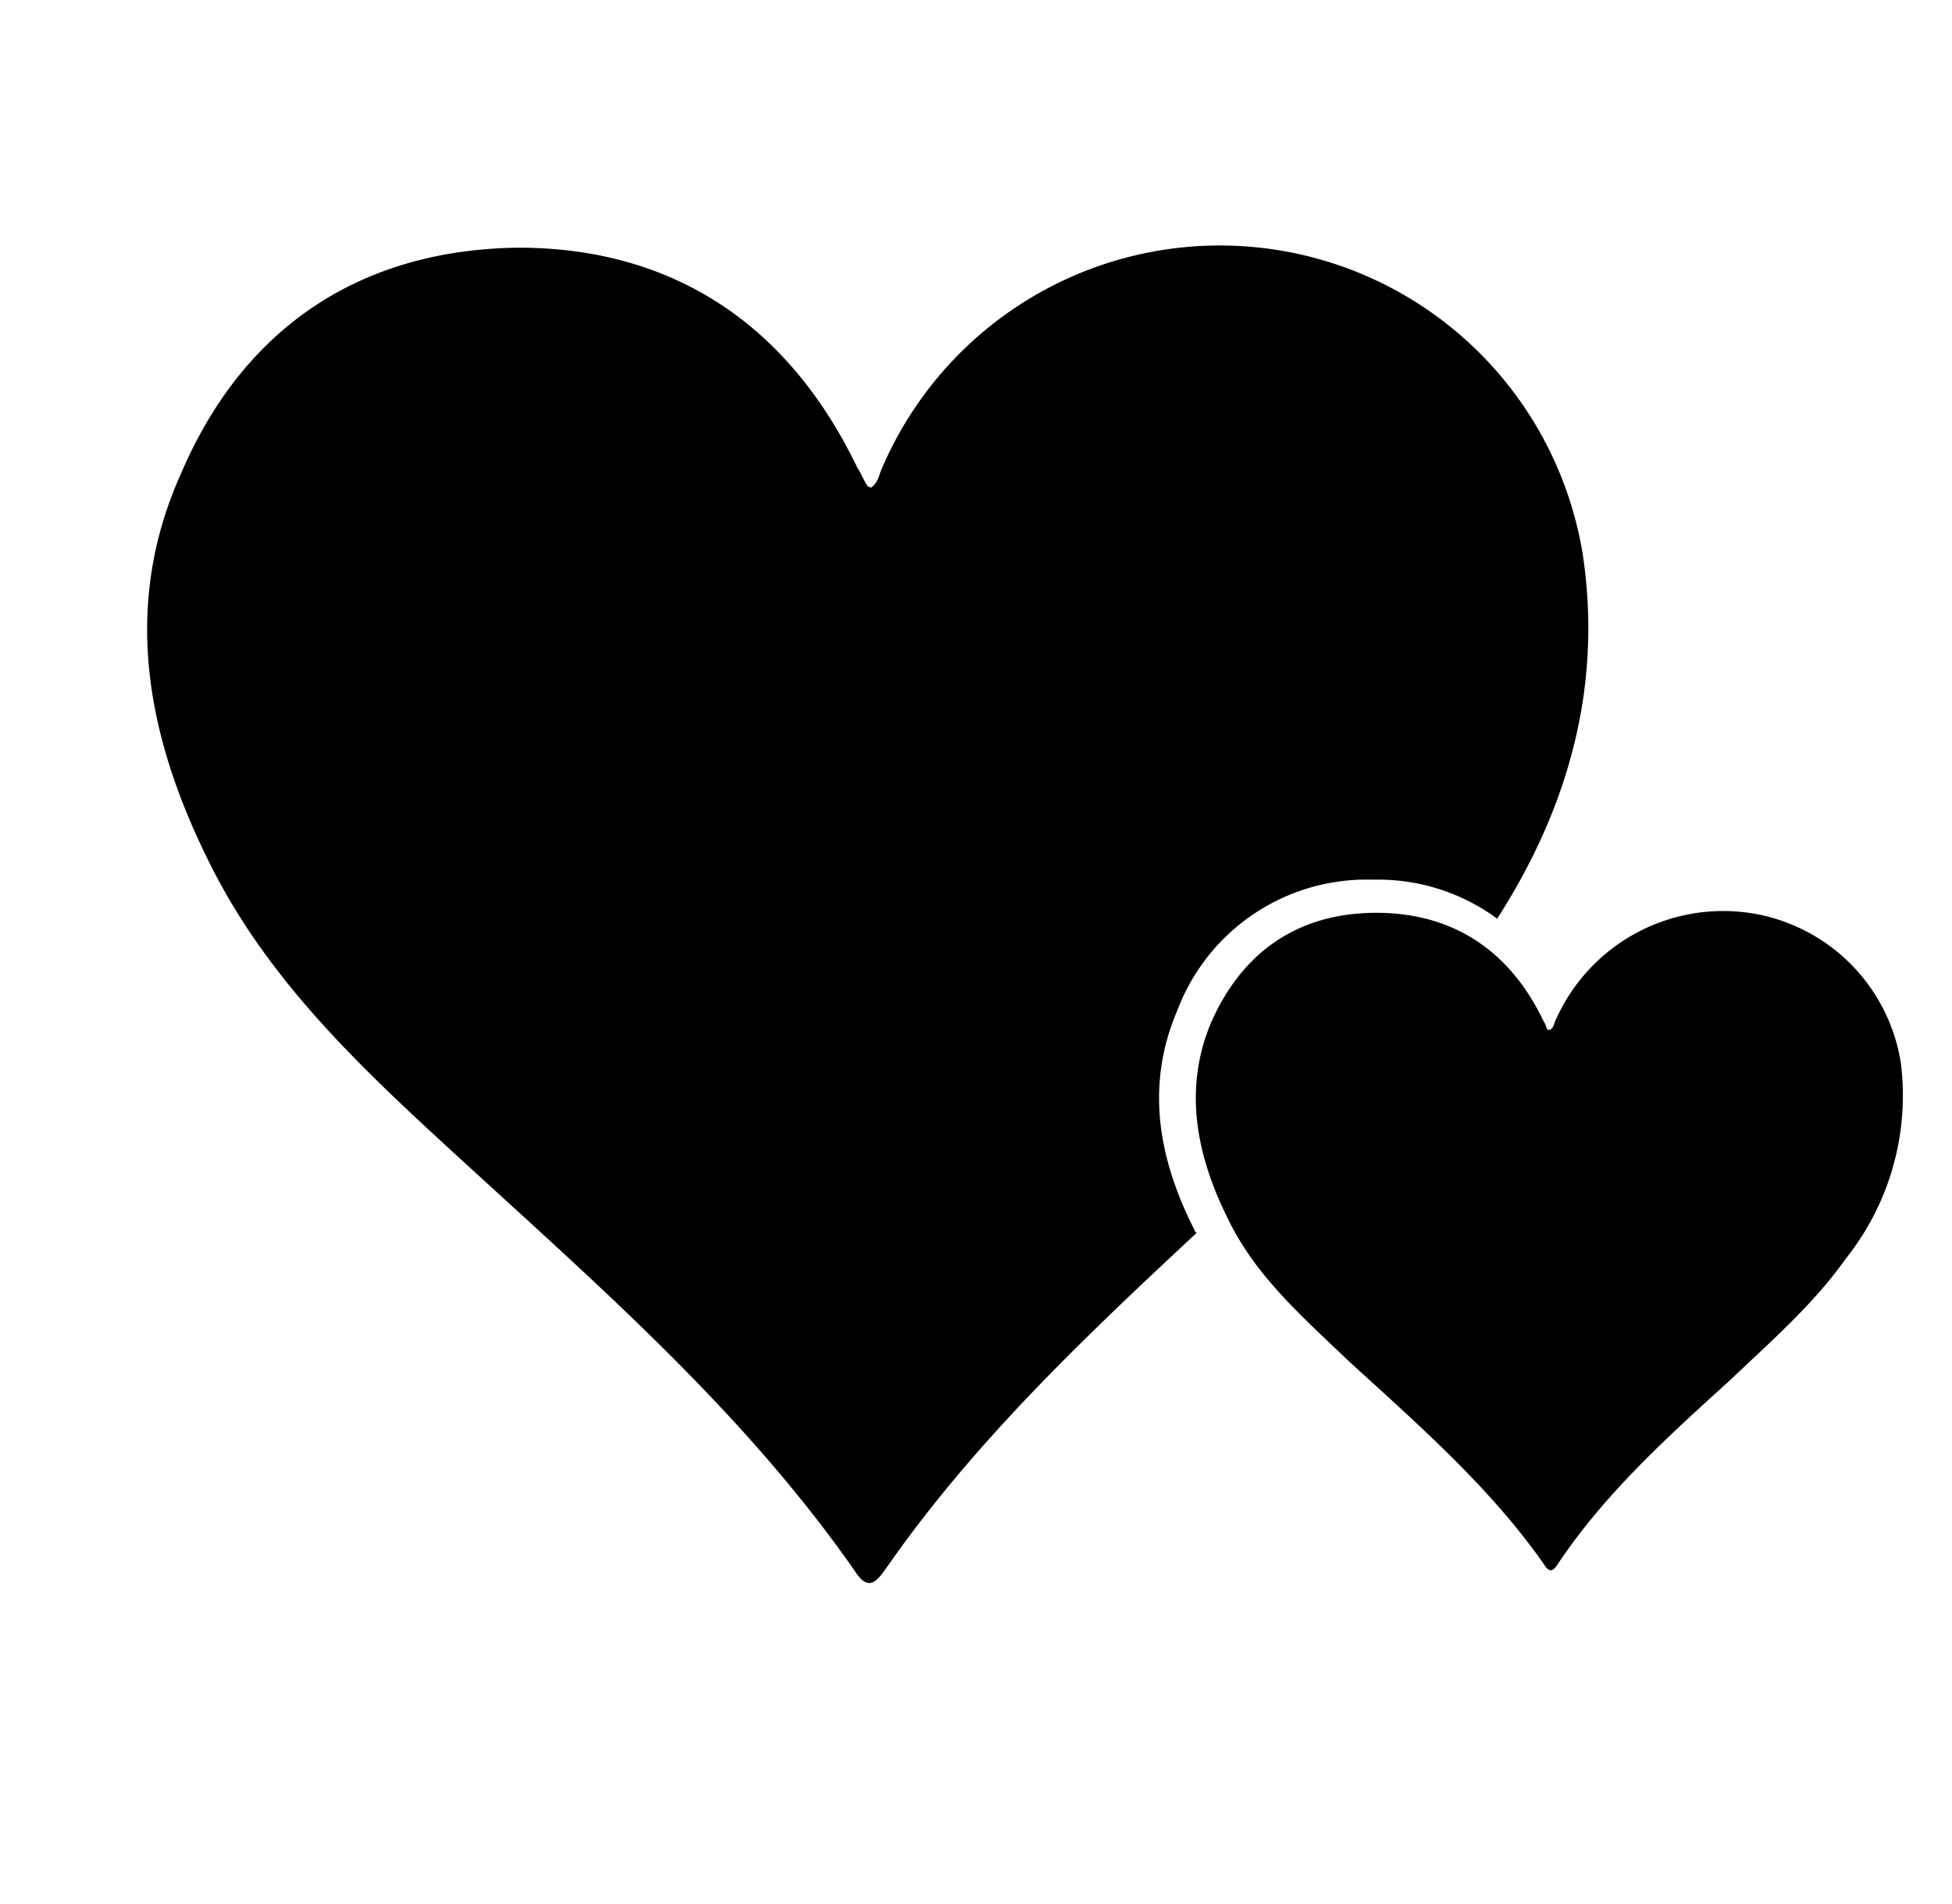
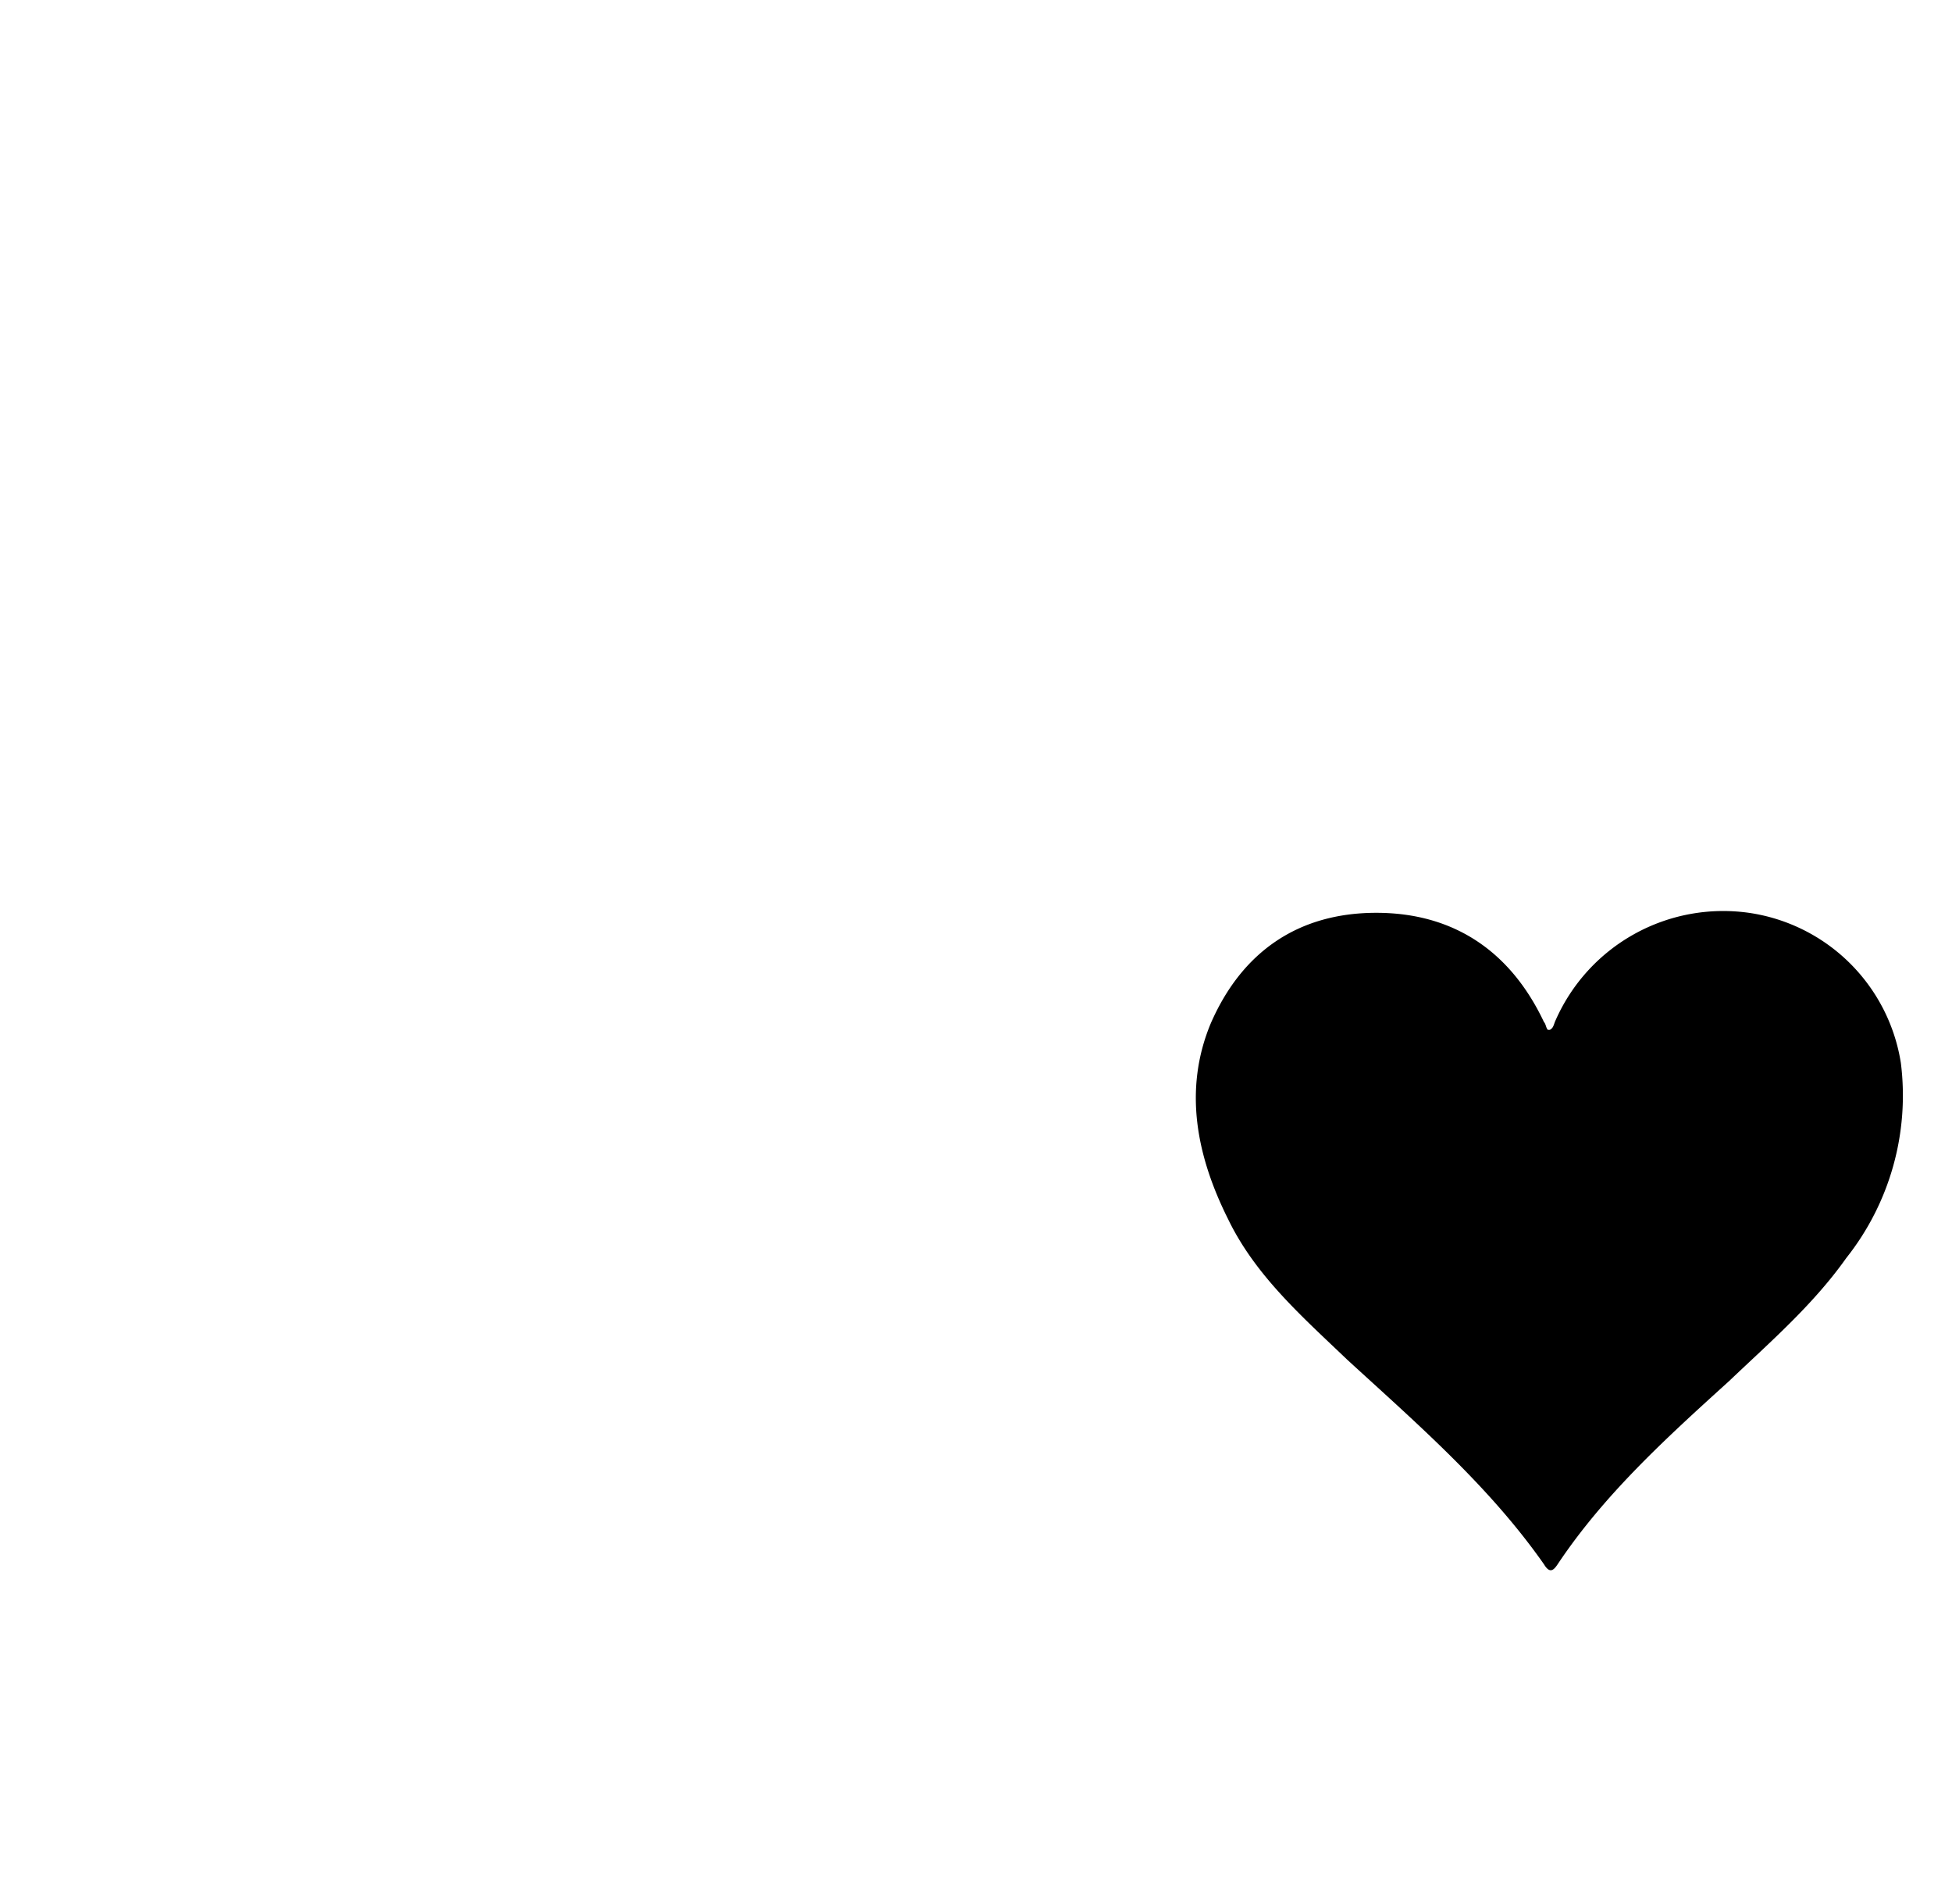
<svg xmlns="http://www.w3.org/2000/svg" id="Ebene_1" data-name="Ebene 1" width="48.361mm" height="47.166mm" viewBox="0 0 137.087 133.699">
  <title>kbwebicons</title>
-   <path d="M108.843,72.309c.274-.137.274-.411.411-.685a12.87,12.87,0,0,1,13.559-7.533,12.638,12.638,0,0,1,10.683,10.546A18.369,18.369,0,0,1,129.66,88.333c-2.328,3.287-5.341,5.889-8.217,8.628-4.383,3.972-8.765,7.943-12.052,12.874-.274.411-.548.685-.959,0-3.835-5.478-8.902-9.861-13.833-14.38-3.15-3.013-6.437-5.889-8.354-9.861-2.191-4.383-3.15-9.039-1.233-13.696,2.191-5.067,6.163-7.806,11.641-7.806s9.45,2.739,11.778,7.67c.137.137.137.411.274.548Z" />
-   <path d="M83.917,86.416c-2.876-5.615-3.287-10.683-1.233-15.476a14.209,14.209,0,0,1,13.696-9.176h.137a14.107,14.107,0,0,1,8.628,2.739c4.93-7.67,7.396-16.161,6.026-25.474a25.819,25.819,0,0,0-49.167-6.3c-.274.548-.274,1.096-.822,1.507a.478.478,0,0,1-.274-.137c-.274-.411-.411-.822-.685-1.233-4.793-9.998-12.874-15.476-23.83-15.476-11.093.137-19.311,5.615-23.693,15.887-4.246,9.45-2.328,18.763,2.191,27.665,4.109,8.08,10.546,14.106,17.119,20.132,9.998,9.176,20.269,18.078,28.076,29.309.822,1.233,1.37.822,2.054-.137,6.163-8.902,13.969-16.298,21.913-23.693A.134.134,0,0,1,83.917,86.416Z" />
+   <path d="M108.843,72.309c.274-.137.274-.411.411-.685a12.87,12.87,0,0,1,13.559-7.533,12.638,12.638,0,0,1,10.683,10.546A18.369,18.369,0,0,1,129.66,88.333c-2.328,3.287-5.341,5.889-8.217,8.628-4.383,3.972-8.765,7.943-12.052,12.874-.274.411-.548.685-.959,0-3.835-5.478-8.902-9.861-13.833-14.38-3.15-3.013-6.437-5.889-8.354-9.861-2.191-4.383-3.15-9.039-1.233-13.696,2.191-5.067,6.163-7.806,11.641-7.806s9.45,2.739,11.778,7.67c.137.137.137.411.274.548" />
</svg>